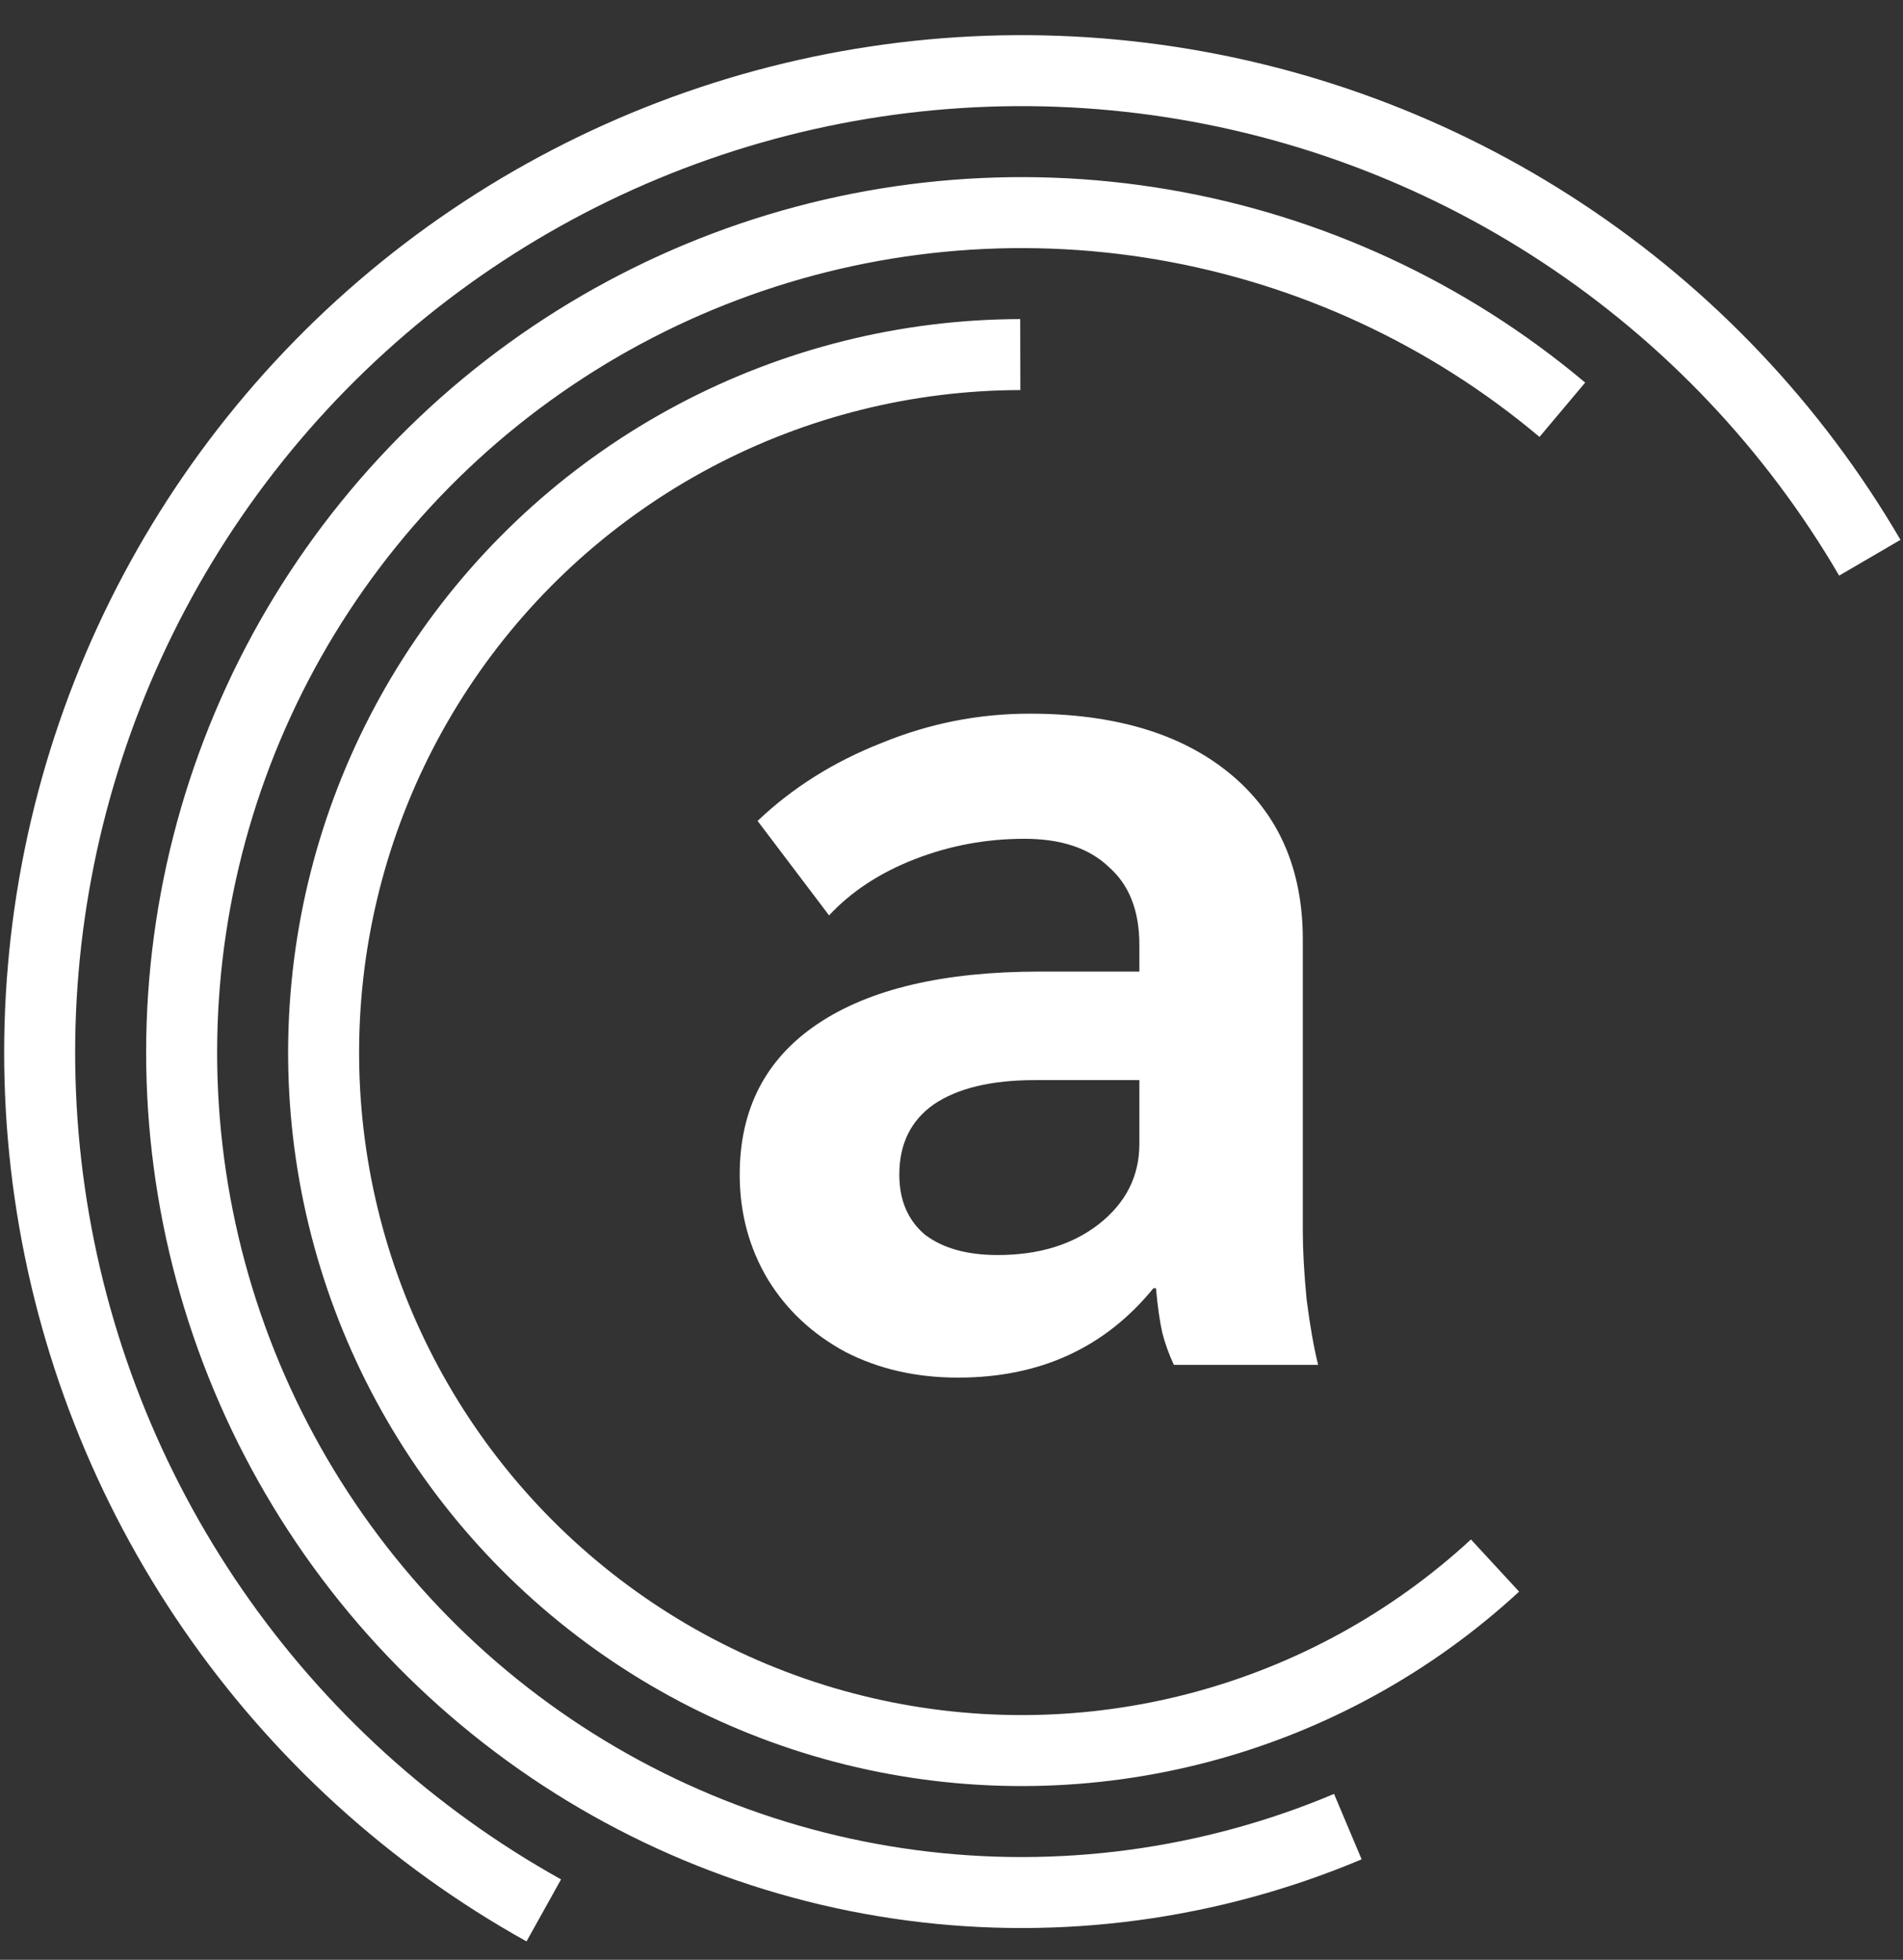
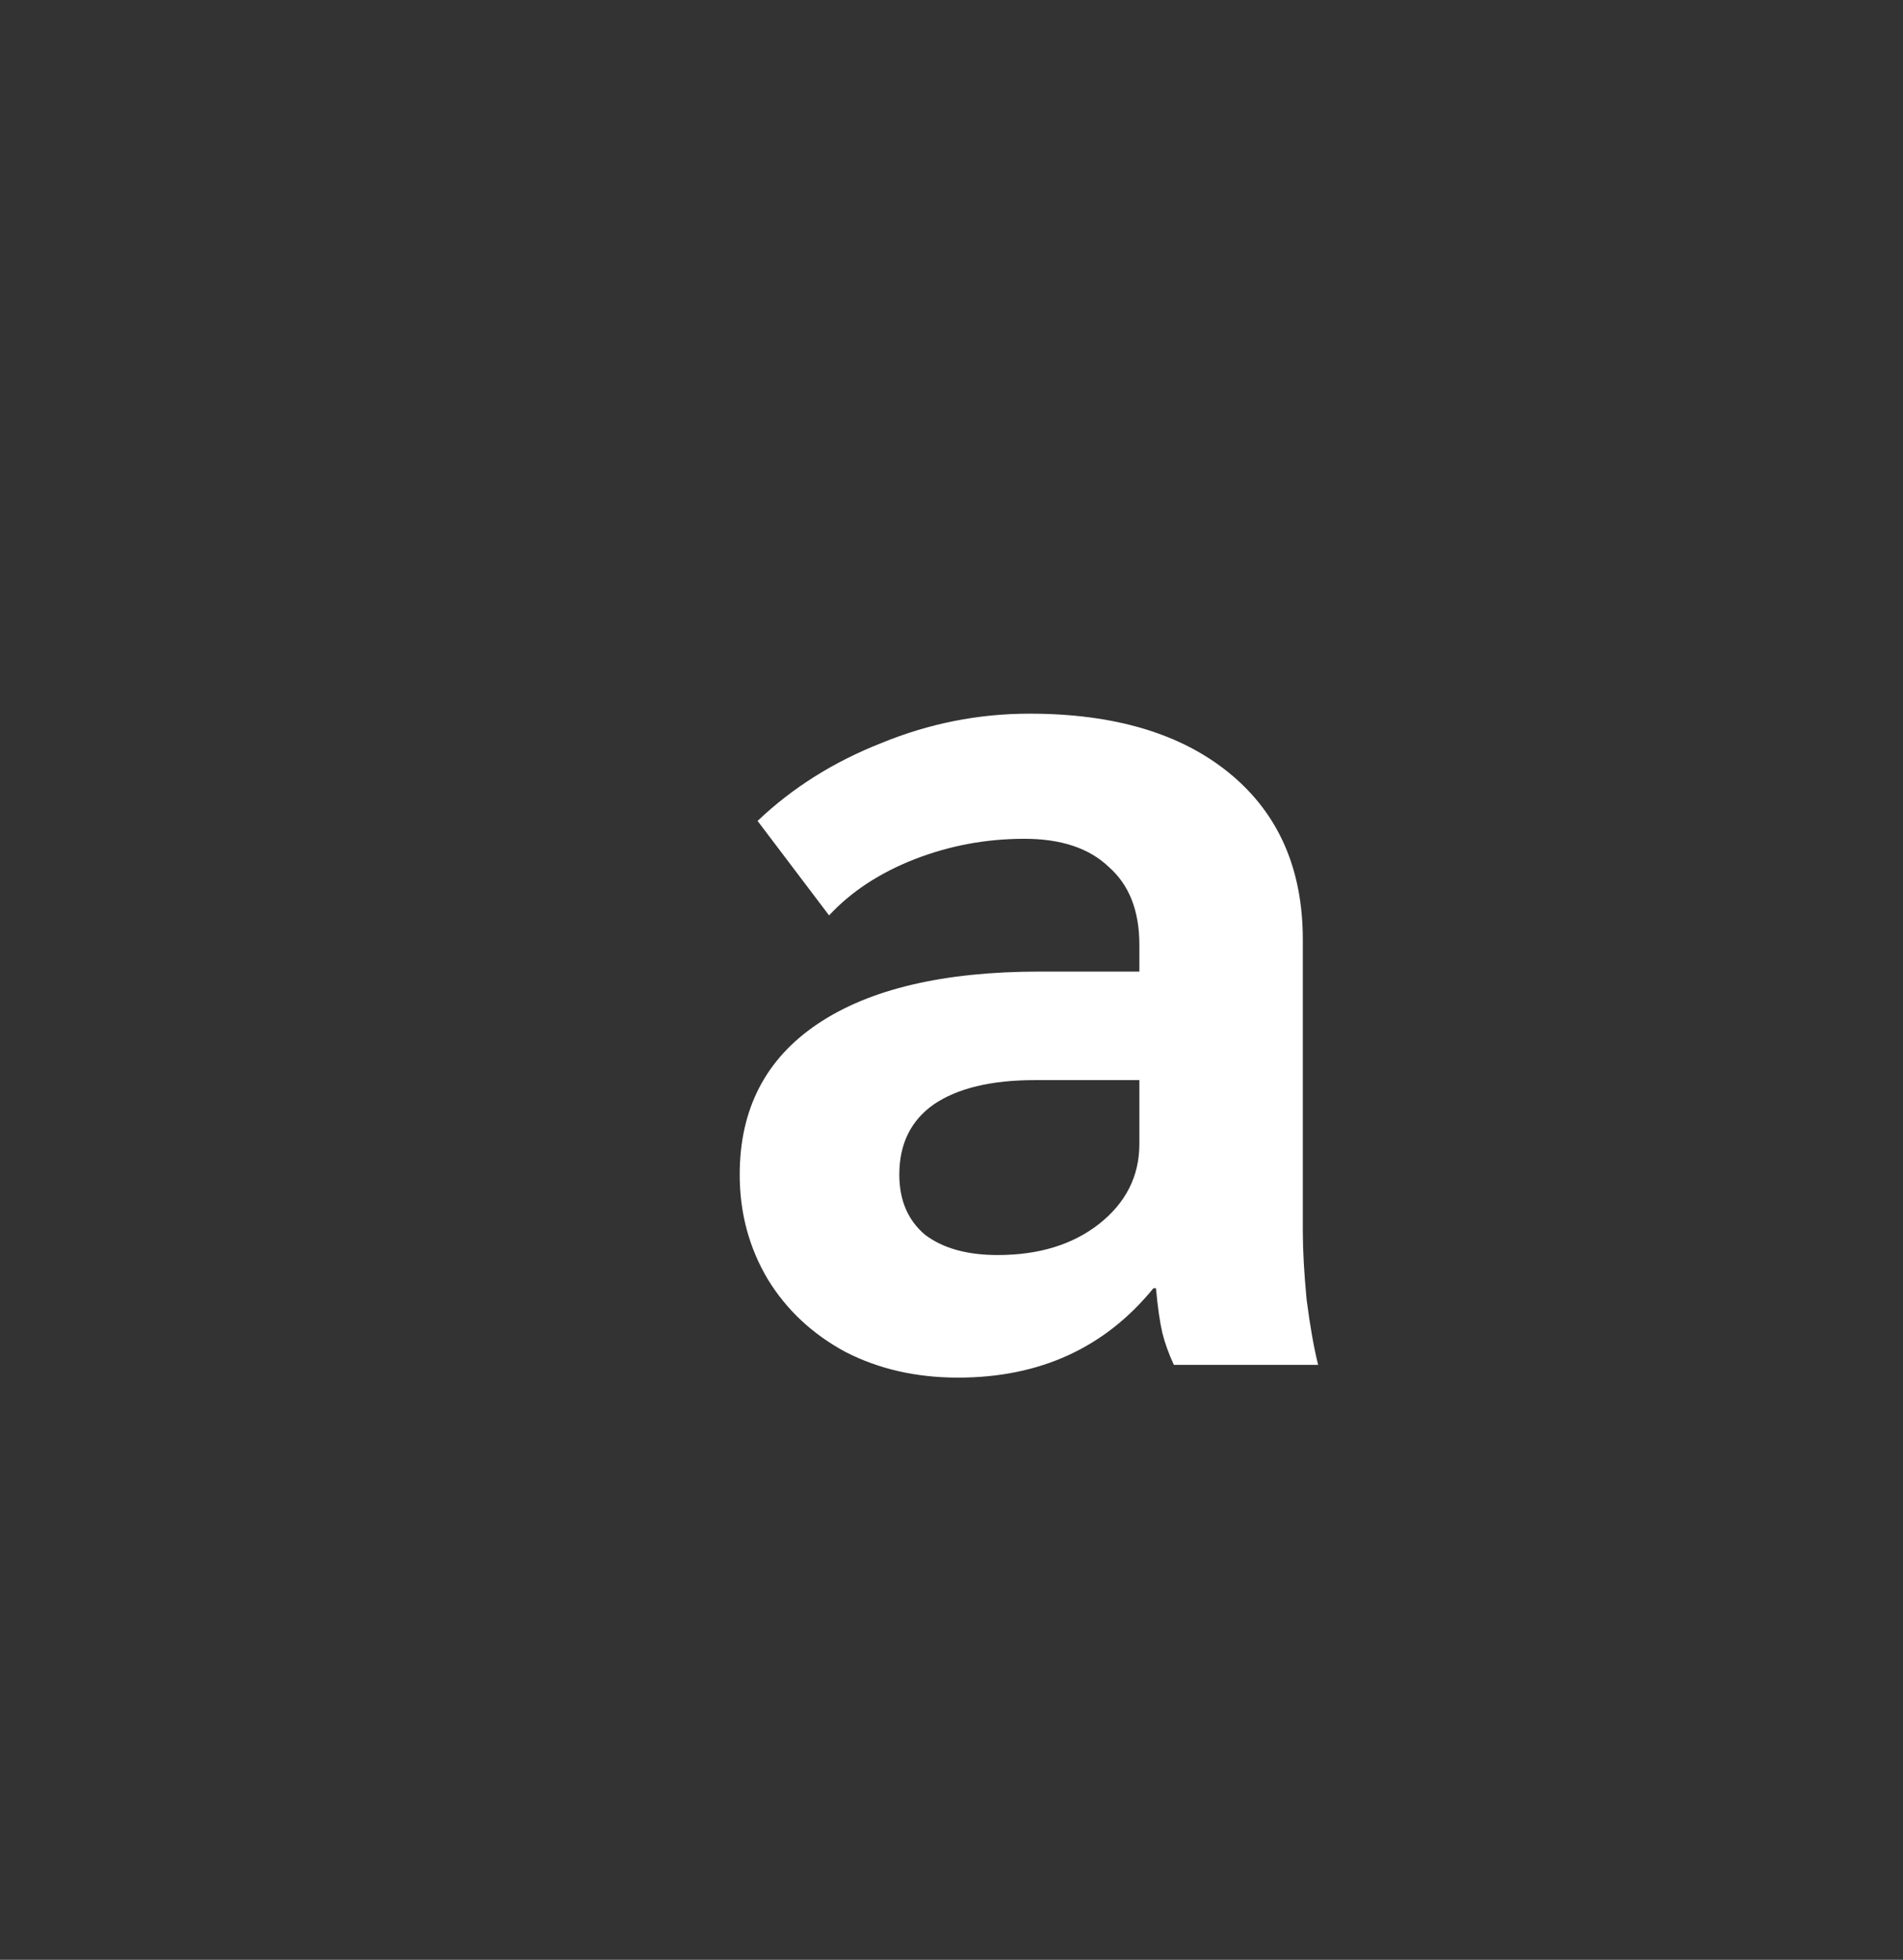
<svg xmlns="http://www.w3.org/2000/svg" width="435" height="448" viewBox="0 0 435 448" fill="none">
  <rect x="0" y="0" width="435" height="448" fill="#333333" stroke="none" />
-   <path fill-rule="evenodd" clip-rule="evenodd" d="M55.344 363.326C36.466 335.912 24.167 304.513 19.405 271.57C14.643 238.628 17.546 205.031 27.888 173.394C38.229 141.757 55.731 112.932 79.031 89.163C102.331 65.394 130.801 47.321 162.226 36.35C193.651 25.38 227.184 21.809 260.214 25.913C293.245 30.018 324.883 41.688 352.667 60.016C380.452 78.344 403.632 102.835 420.406 131.584L434.422 123.407C416.39 92.502 391.47 66.174 361.602 46.471C331.734 26.768 297.723 14.223 262.215 9.81C226.707 5.398 190.66 9.238 156.878 21.031C123.097 32.824 92.491 52.252 67.444 77.804C42.396 103.356 23.581 134.342 12.464 168.352C1.347 202.362 -1.774 238.479 3.346 273.892C8.465 309.305 21.686 343.059 41.98 372.529C62.274 401.998 89.093 426.388 120.352 443.8L128.248 429.624C99.171 413.427 74.222 390.739 55.344 363.326ZM264.528 59.345C232.317 53.838 199.22 57.013 168.644 68.544C138.067 80.075 111.115 99.545 90.562 124.95C70.009 150.356 56.596 180.779 51.705 213.09C46.814 245.4 50.62 278.43 62.733 308.781C74.845 339.131 94.826 365.706 120.62 385.771C146.413 405.835 177.087 418.664 209.485 422.938C241.882 427.212 274.834 422.775 304.948 410.085L311.249 425.039C278.478 438.848 242.619 443.676 207.363 439.025C172.106 434.375 138.726 420.414 110.657 398.579C82.587 376.744 60.843 347.824 47.662 314.795C34.481 281.766 30.338 245.822 35.661 210.661C40.984 175.5 55.58 142.392 77.947 114.745C100.314 87.097 129.644 65.909 162.918 53.361C196.192 40.813 232.209 37.358 267.262 43.351C302.316 49.344 335.139 64.57 362.354 87.46L351.909 99.878C326.901 78.844 296.739 64.853 264.528 59.345ZM233.236 89.168C208.6 89.217 184.348 95.275 162.583 106.816C140.818 118.358 122.197 135.035 108.335 155.402C94.473 175.768 85.789 199.208 83.036 223.69C80.282 248.172 83.543 272.956 92.535 295.892C101.526 318.829 115.978 339.225 134.636 355.313C153.294 371.401 175.594 382.695 199.604 388.214C223.614 393.734 248.608 393.313 272.418 386.988C296.228 380.662 318.136 368.624 336.241 351.917L347.246 363.842C327.201 382.339 302.945 395.667 276.584 402.67C250.223 409.673 222.551 410.139 195.969 404.028C169.386 397.917 144.696 385.414 124.039 367.602C103.383 349.791 87.383 327.208 77.427 301.815C67.472 276.421 63.862 248.981 66.911 221.877C69.959 194.772 79.574 168.82 94.921 146.271C110.268 123.723 130.884 105.259 154.981 92.481C179.078 79.702 205.929 72.995 233.204 72.942L233.236 89.168Z" fill="white" />
  <path d="M218.997 314.919C209.463 314.919 200.901 312.973 193.312 309.081C185.723 304.995 179.788 299.449 175.507 292.444C171.226 285.244 169.086 277.266 169.086 268.51C169.086 253.527 175.021 242.046 186.891 234.068C198.76 226.09 215.689 222.101 237.677 222.101H260.444V215.972C260.444 208.188 258.109 202.254 253.439 198.167C248.963 193.886 242.542 191.746 234.175 191.746C225.419 191.746 217.051 193.303 209.073 196.416C201.095 199.529 194.577 203.81 189.517 209.259L173.172 187.66C181.15 180.071 190.588 174.136 201.485 169.855C212.381 165.38 223.667 163.142 235.342 163.142C254.801 163.142 270.076 167.715 281.167 176.86C292.259 186.006 297.805 198.654 297.805 214.804V281.353C297.805 285.828 298.096 291.082 298.68 297.114C299.458 303.146 300.334 308.108 301.307 312H268.325C267.157 309.47 266.282 307.038 265.698 304.703C265.114 302.173 264.628 298.768 264.238 294.487H263.655C252.563 308.108 237.677 314.919 218.997 314.919ZM228.045 286.898C237.386 286.898 245.072 284.563 251.104 279.893C257.331 275.029 260.444 268.899 260.444 261.505V246.911H236.51C226.586 246.911 218.9 248.76 213.452 252.457C208.198 256.154 205.571 261.505 205.571 268.51C205.571 274.348 207.517 278.92 211.408 282.228C215.495 285.342 221.04 286.898 228.045 286.898Z" fill="white" />
</svg>